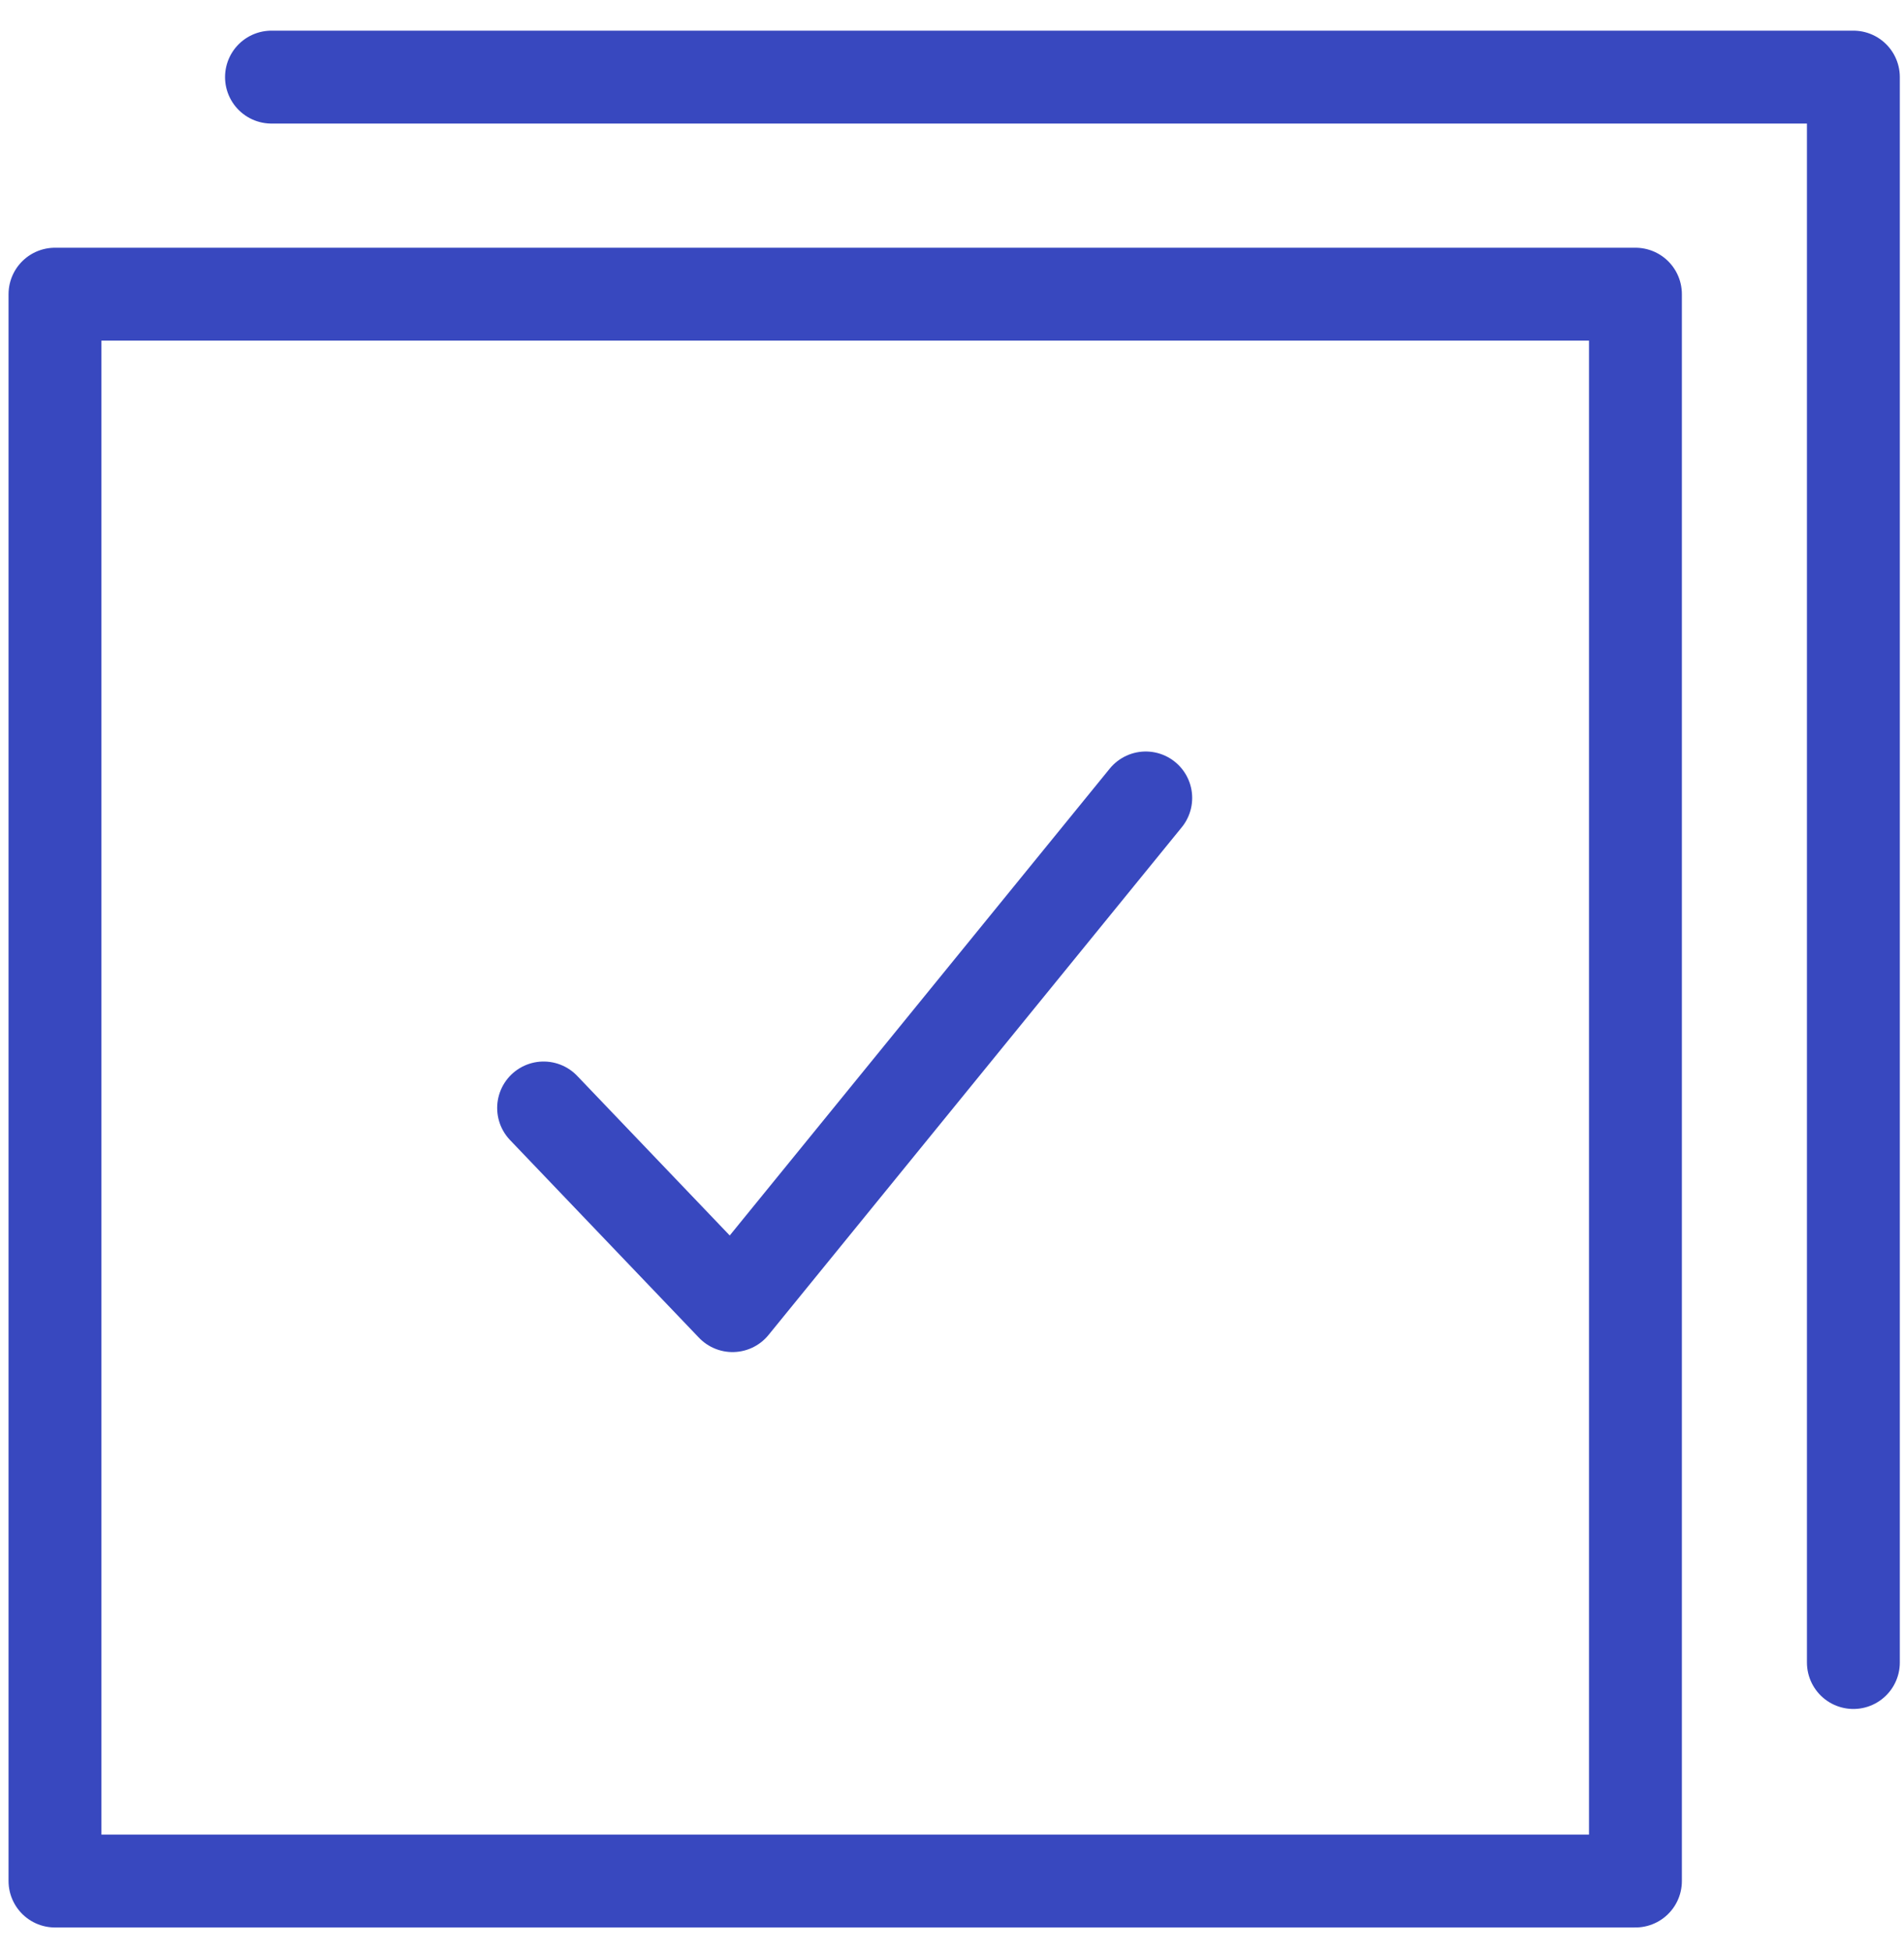
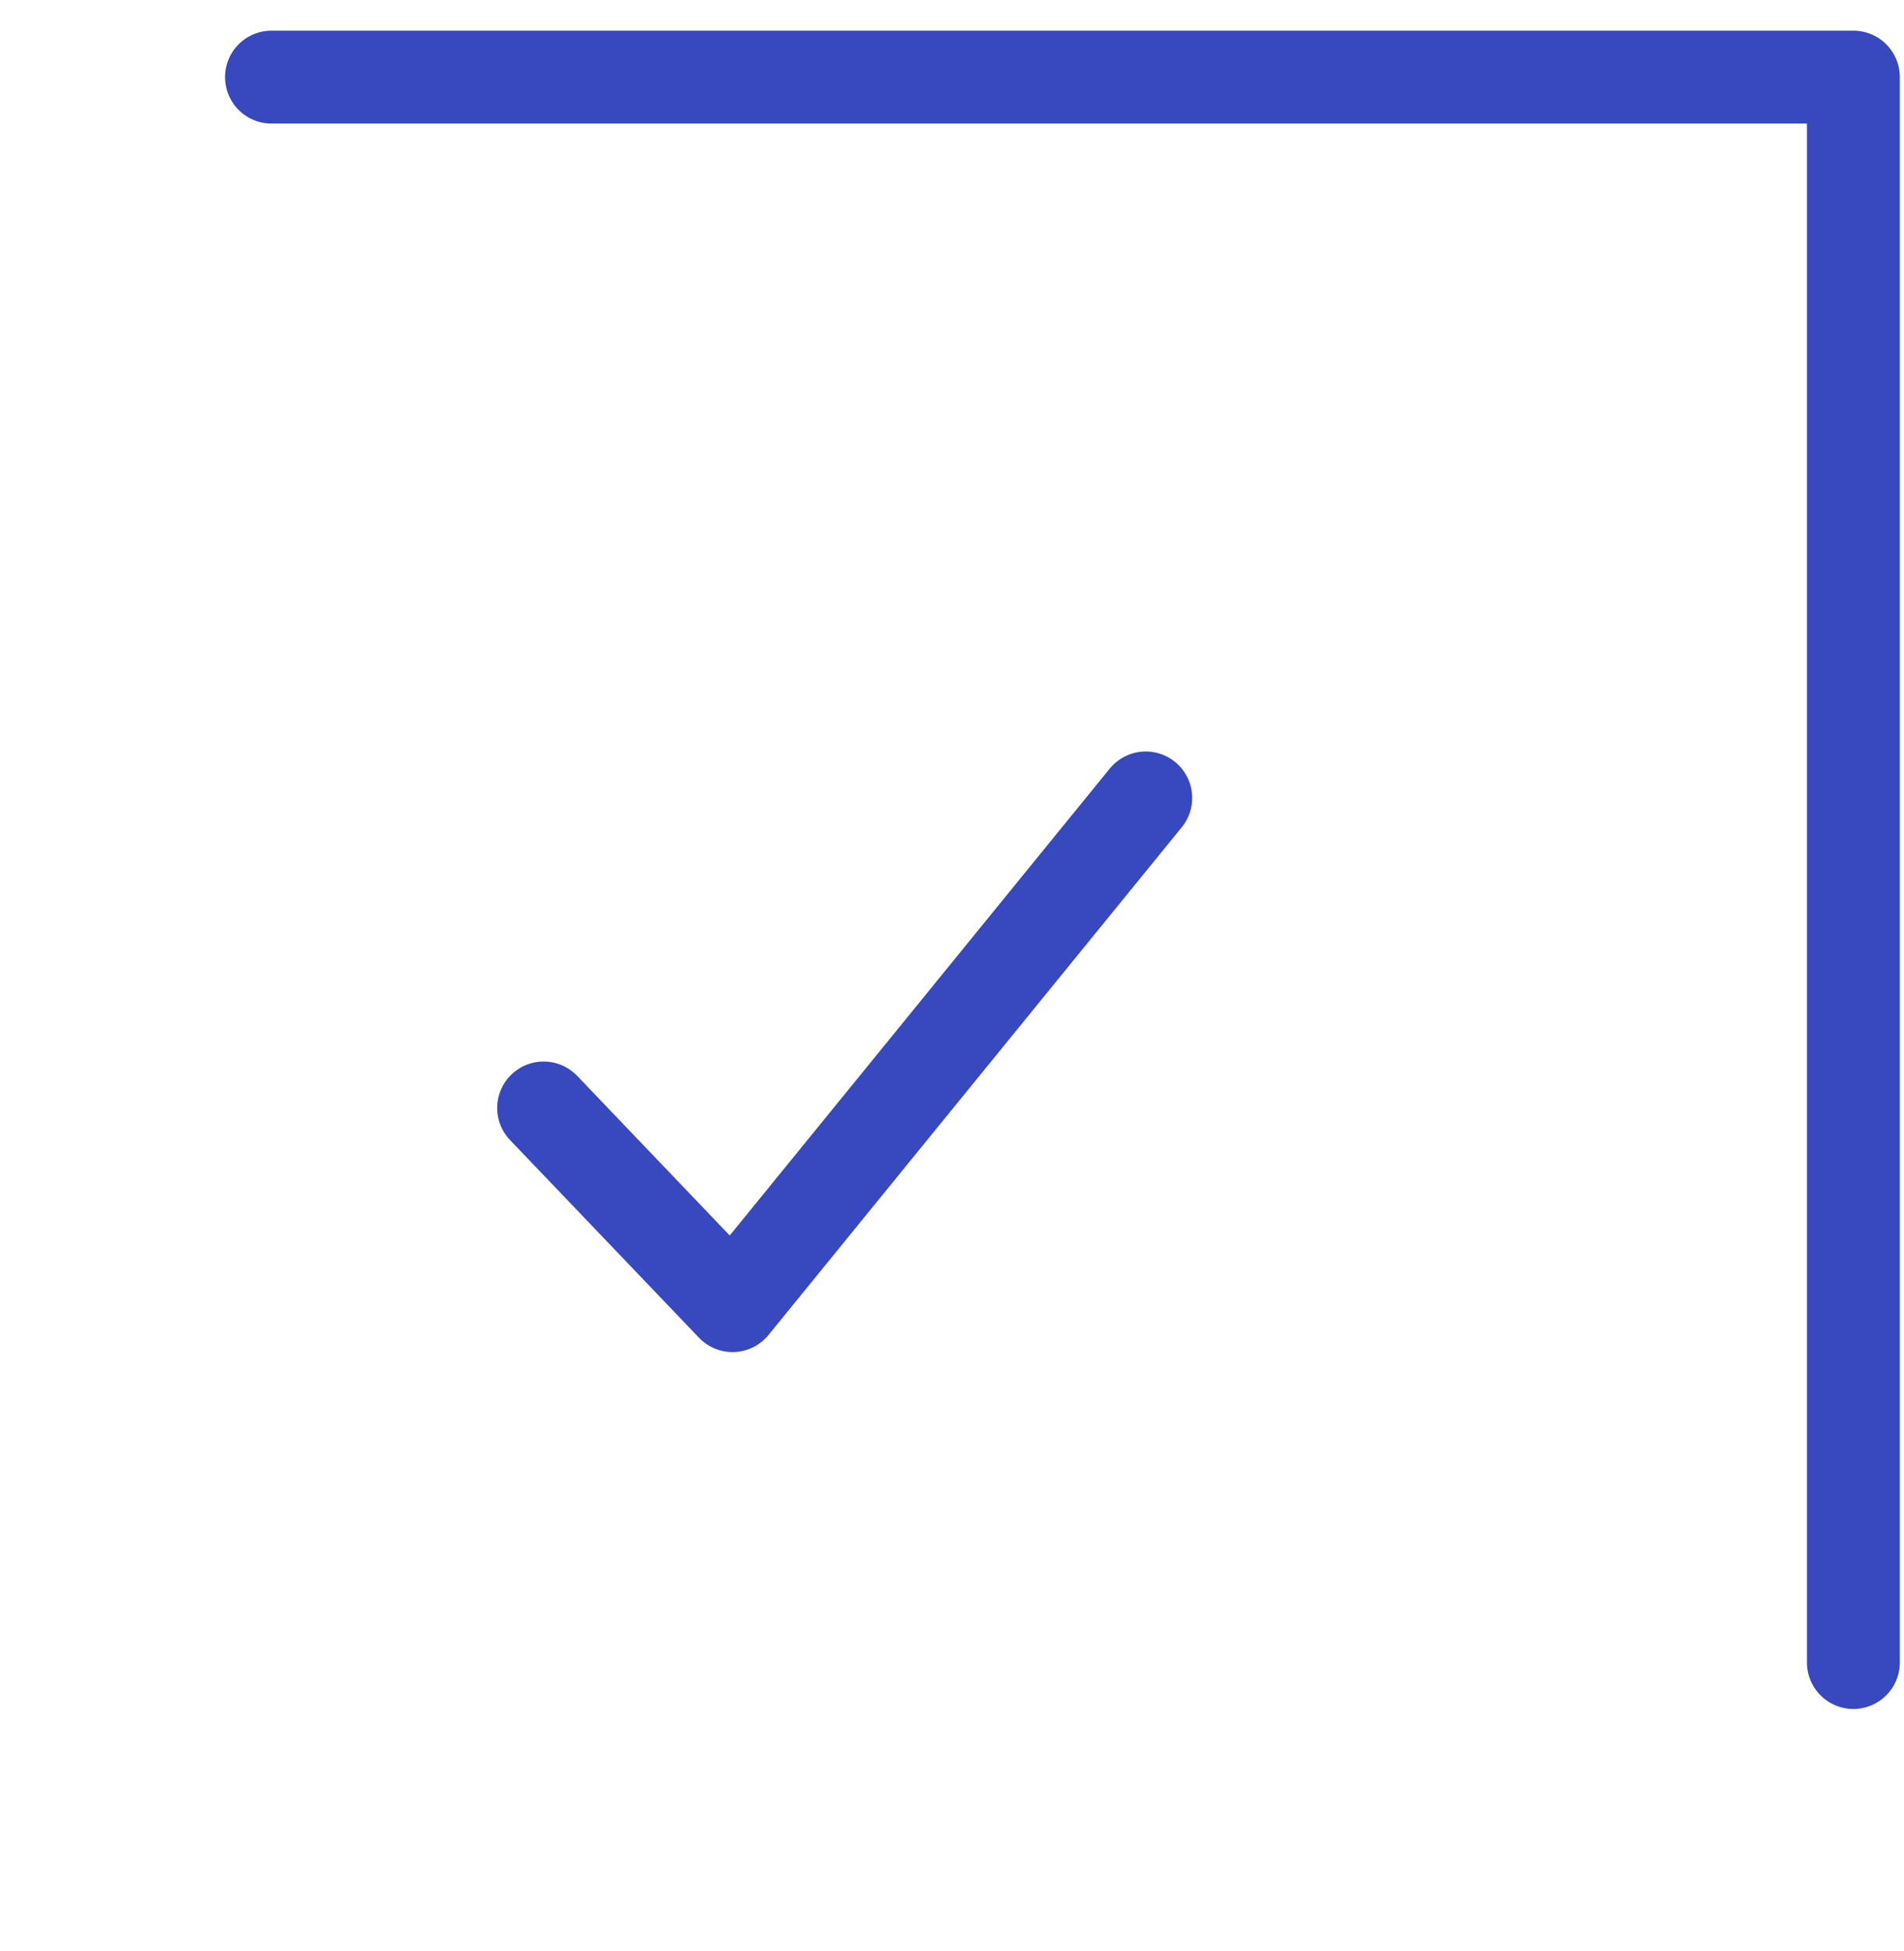
<svg xmlns="http://www.w3.org/2000/svg" width="41px" height="42px" viewBox="0 0 41 42" version="1.1">
  <title>Group 34</title>
  <desc>Created with Sketch.</desc>
  <defs />
  <g id="Small-Business-page" stroke="none" stroke-width="1" fill="none" fill-rule="evenodd" stroke-linecap="round" stroke-linejoin="round">
    <g id="graphics" transform="translate(-587, -125)" stroke="#3848BF" stroke-width="2">
      <g id="Group-34" transform="translate(588, 126)">
        <polyline id="Stroke-93" points="10.706 22.852 14.774 27.107 23.672 16.178" />
-         <polygon id="Stroke-94" points="0.184 39.494 34.217 39.494 34.217 5.333 0.184 5.333" />
        <polyline id="Stroke-95" points="4.846 0.66 38.91 0.66 38.91 34.79" />
      </g>
    </g>
  </g>
</svg>